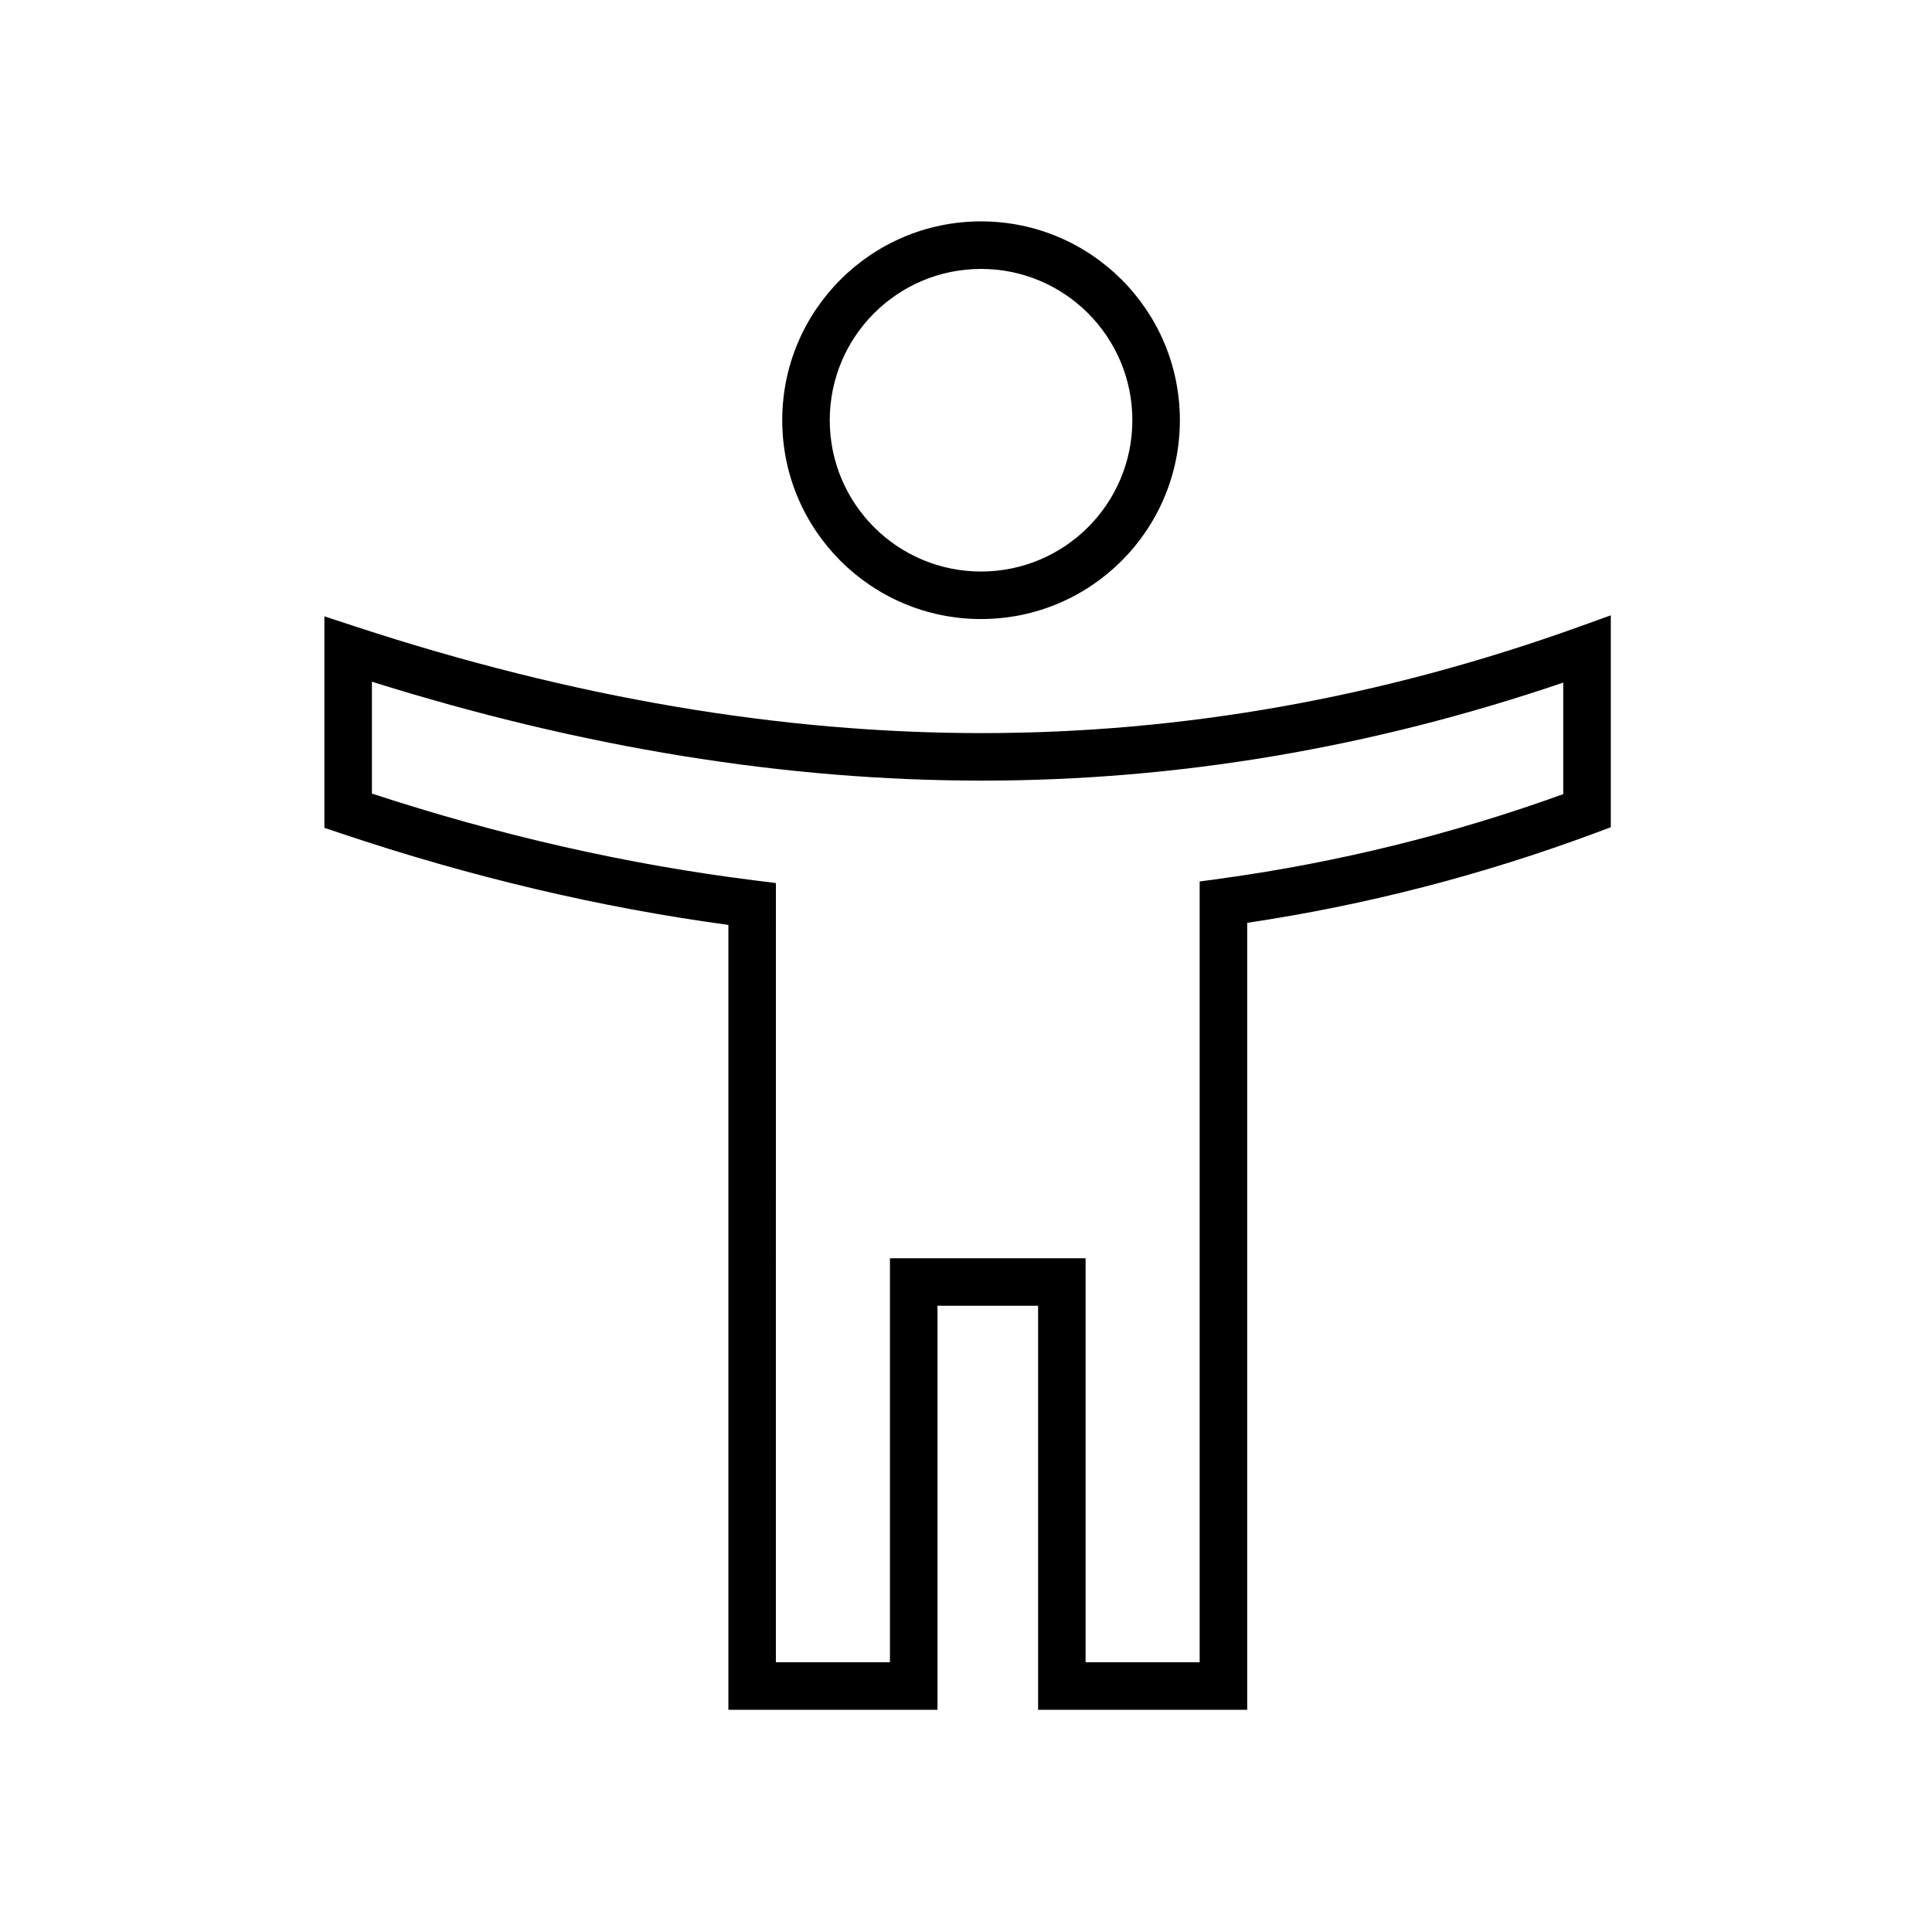
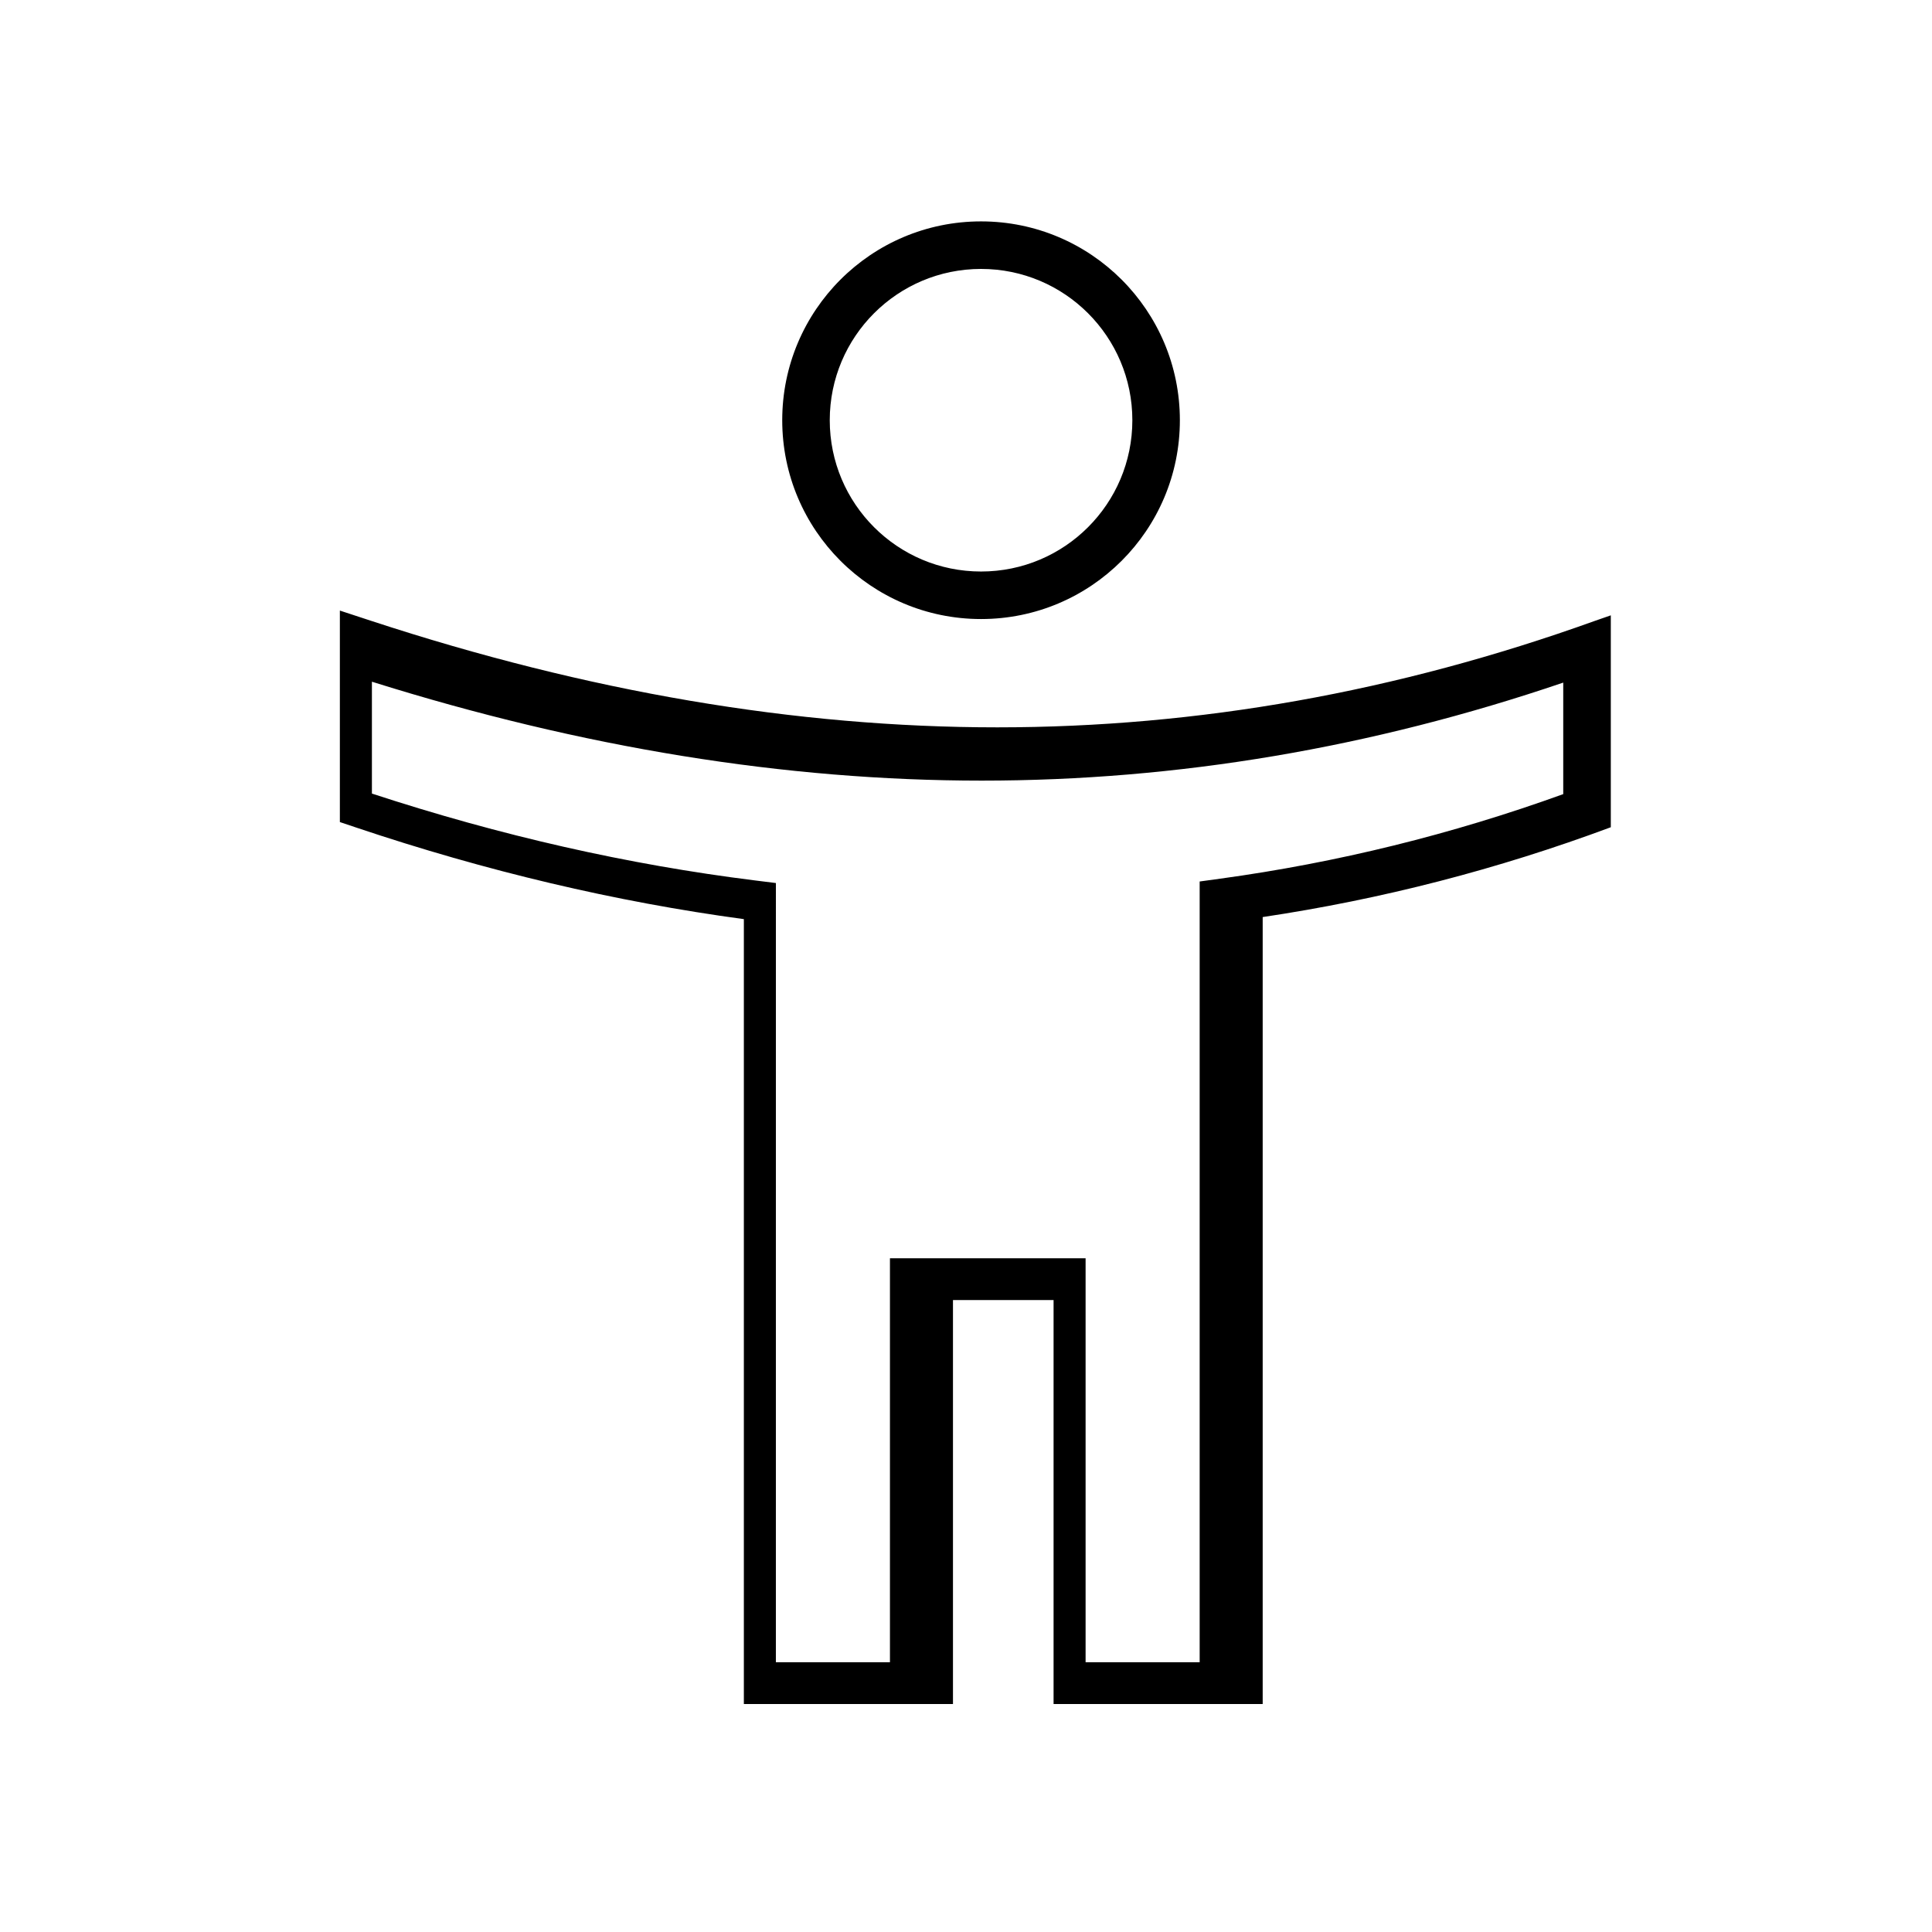
<svg xmlns="http://www.w3.org/2000/svg" fill="#000000" width="800px" height="800px" version="1.1" viewBox="144 144 512 512">
-   <path d="m570.88 307.07v56.156l-4.102 1.527c-30 11.164-60.75 19.102-92.254 23.805v208.55h-55.418v-107.06h-26.66v107.06h-55.418v-208c-34.074-4.613-68.332-12.711-102.77-24.285l-4.293-1.441v-56.047l8.262 2.711c57.375 18.832 112.69 28.234 165.95 28.234 53.223 0 105.97-9.387 158.27-28.176zm-328.32 17.59v29.645c34.059 11.16 67.906 18.832 101.54 23.02l5.519 0.688-0.004 206.5h30.23v-107.06h51.848v107.06h30.23v-206.91l5.441-0.746c31.051-4.258 61.352-11.727 90.91-22.406v-29.555c-50.898 17.312-102.27 25.977-154.1 25.977-52.07 0-105.95-8.746-161.62-26.215zm161.43-121.99c29.098 0 52.688 23.59 52.688 52.691 0 29.102-23.59 52.691-52.688 52.691-29.102 0-52.691-23.59-52.691-52.691 0-29.102 23.59-52.691 52.691-52.691zm0 12.598c-22.145 0-40.098 17.949-40.098 40.094s17.953 40.094 40.098 40.094c22.141 0 40.094-17.949 40.094-40.094s-17.953-40.094-40.094-40.094z" />
+   <path d="m570.88 307.07v56.156c-30 11.164-60.75 19.102-92.254 23.805v208.55h-55.418v-107.06h-26.66v107.06h-55.418v-208c-34.074-4.613-68.332-12.711-102.77-24.285l-4.293-1.441v-56.047l8.262 2.711c57.375 18.832 112.69 28.234 165.95 28.234 53.223 0 105.97-9.387 158.27-28.176zm-328.32 17.59v29.645c34.059 11.16 67.906 18.832 101.54 23.02l5.519 0.688-0.004 206.5h30.23v-107.06h51.848v107.06h30.23v-206.91l5.441-0.746c31.051-4.258 61.352-11.727 90.91-22.406v-29.555c-50.898 17.312-102.27 25.977-154.1 25.977-52.07 0-105.95-8.746-161.62-26.215zm161.43-121.99c29.098 0 52.688 23.59 52.688 52.691 0 29.102-23.59 52.691-52.688 52.691-29.102 0-52.691-23.59-52.691-52.691 0-29.102 23.59-52.691 52.691-52.691zm0 12.598c-22.145 0-40.098 17.949-40.098 40.094s17.953 40.094 40.098 40.094c22.141 0 40.094-17.949 40.094-40.094s-17.953-40.094-40.094-40.094z" />
</svg>